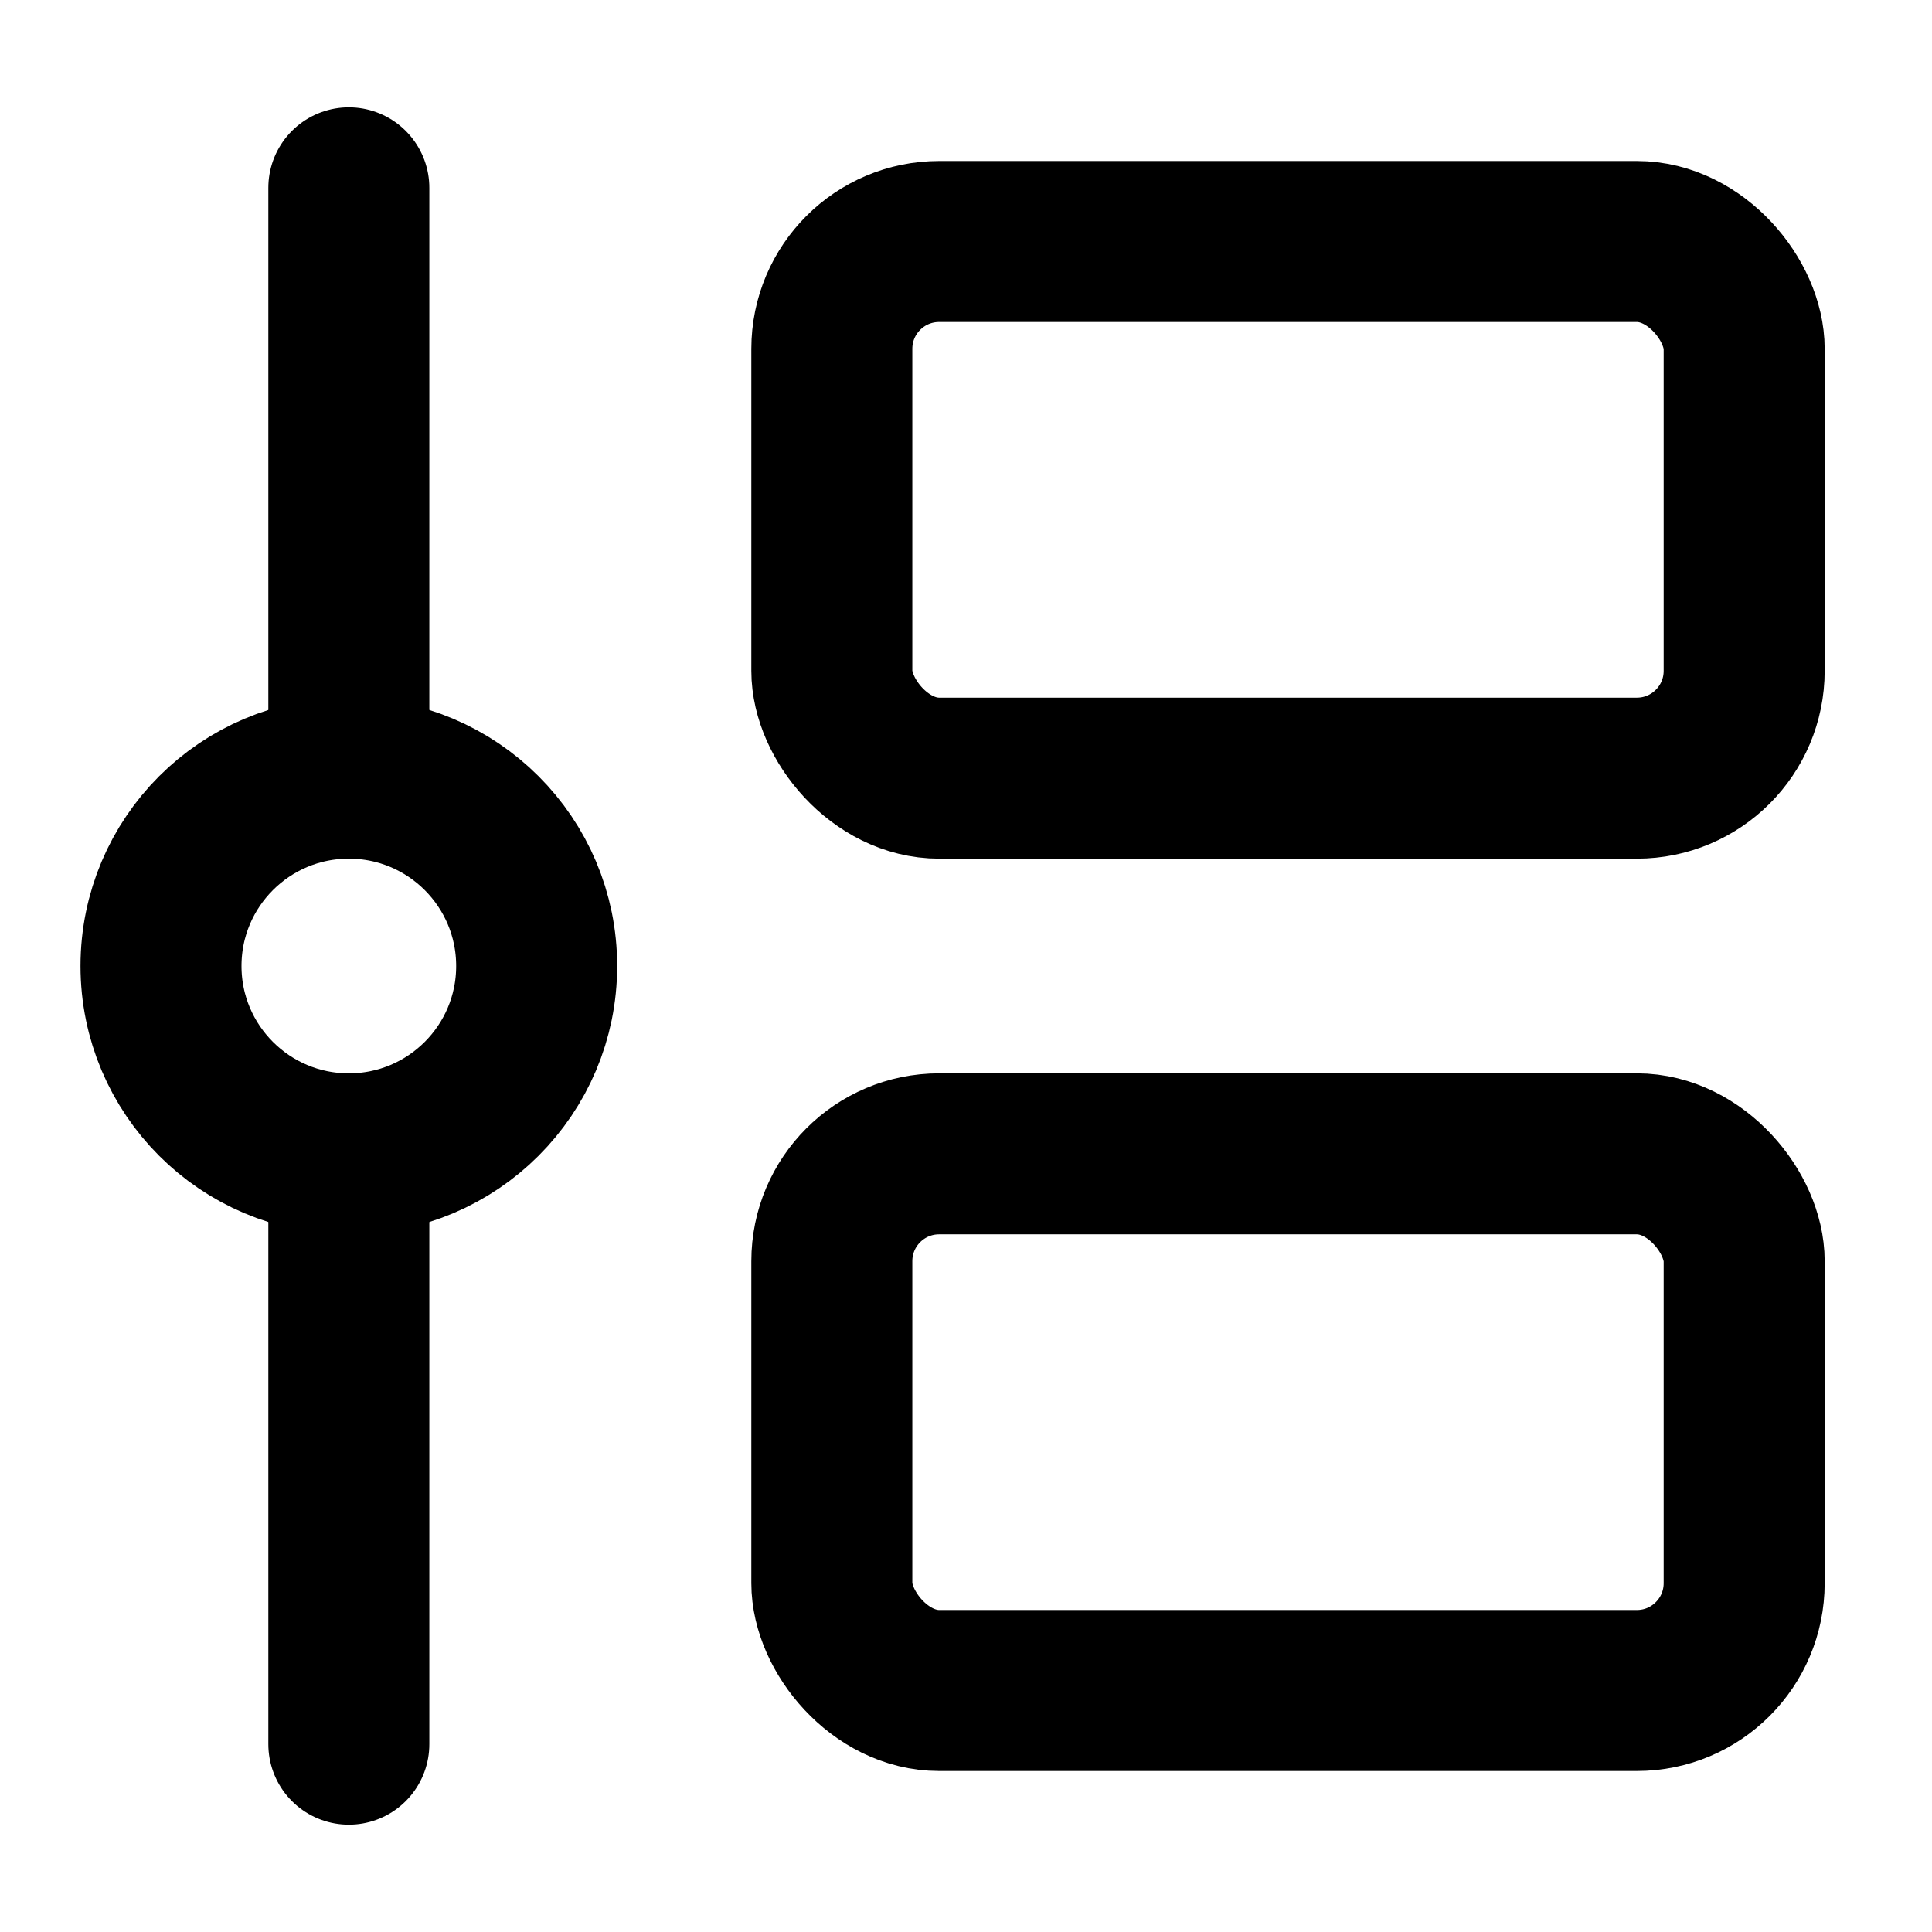
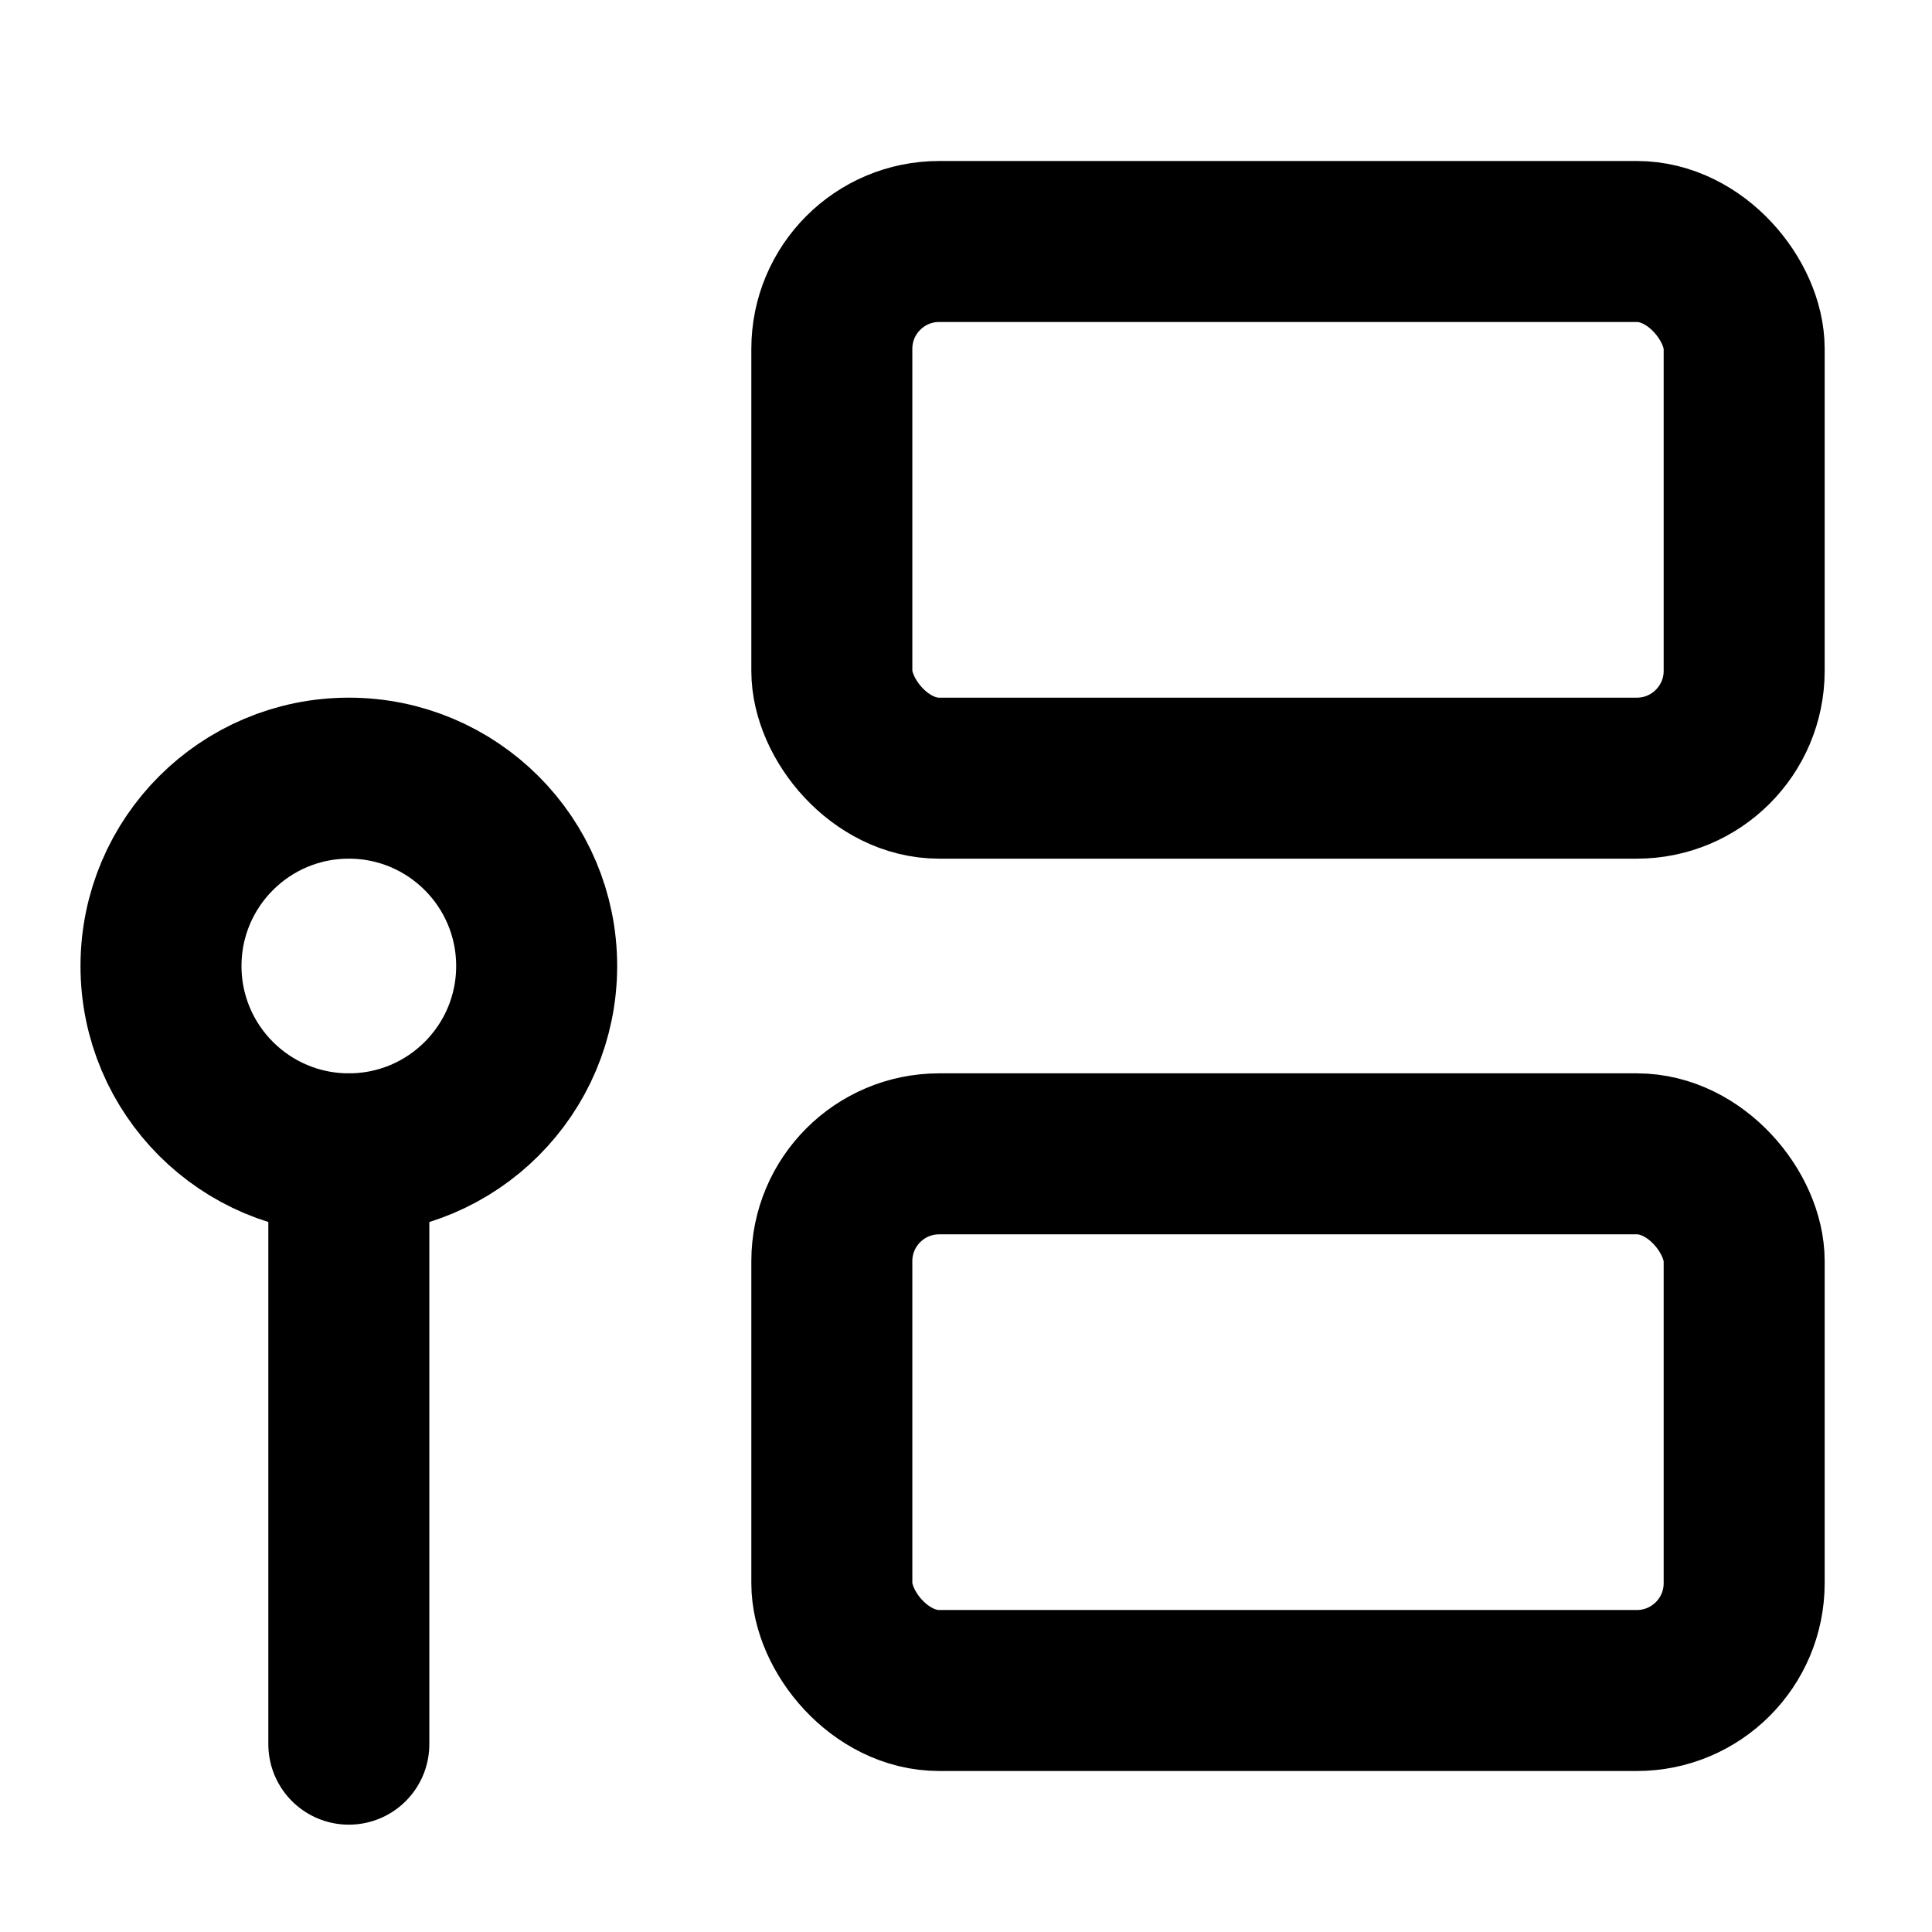
<svg xmlns="http://www.w3.org/2000/svg" height="18" width="18" viewBox="0 0 18 18">
  <title>18 timeline vertical 2</title>
  <g stroke-linecap="round" stroke-width="1.5" fill="none" stroke="#000000" stroke-linejoin="round" class="nc-icon-wrapper">
-     <line x1="3.25" y1="1.75" x2="3.25" y2="7.25" data-color="color-2" />
    <line x1="3.25" y1="16.25" x2="3.25" y2="10.75" data-color="color-2" />
    <rect x="7.75" y="2.25" width="8.5" height="5" rx="1" ry="1" />
    <circle cx="3.25" cy="9" r="1.75" data-color="color-2" />
    <rect x="7.75" y="10.75" width="8.5" height="5" rx="1" ry="1" />
  </g>
</svg>